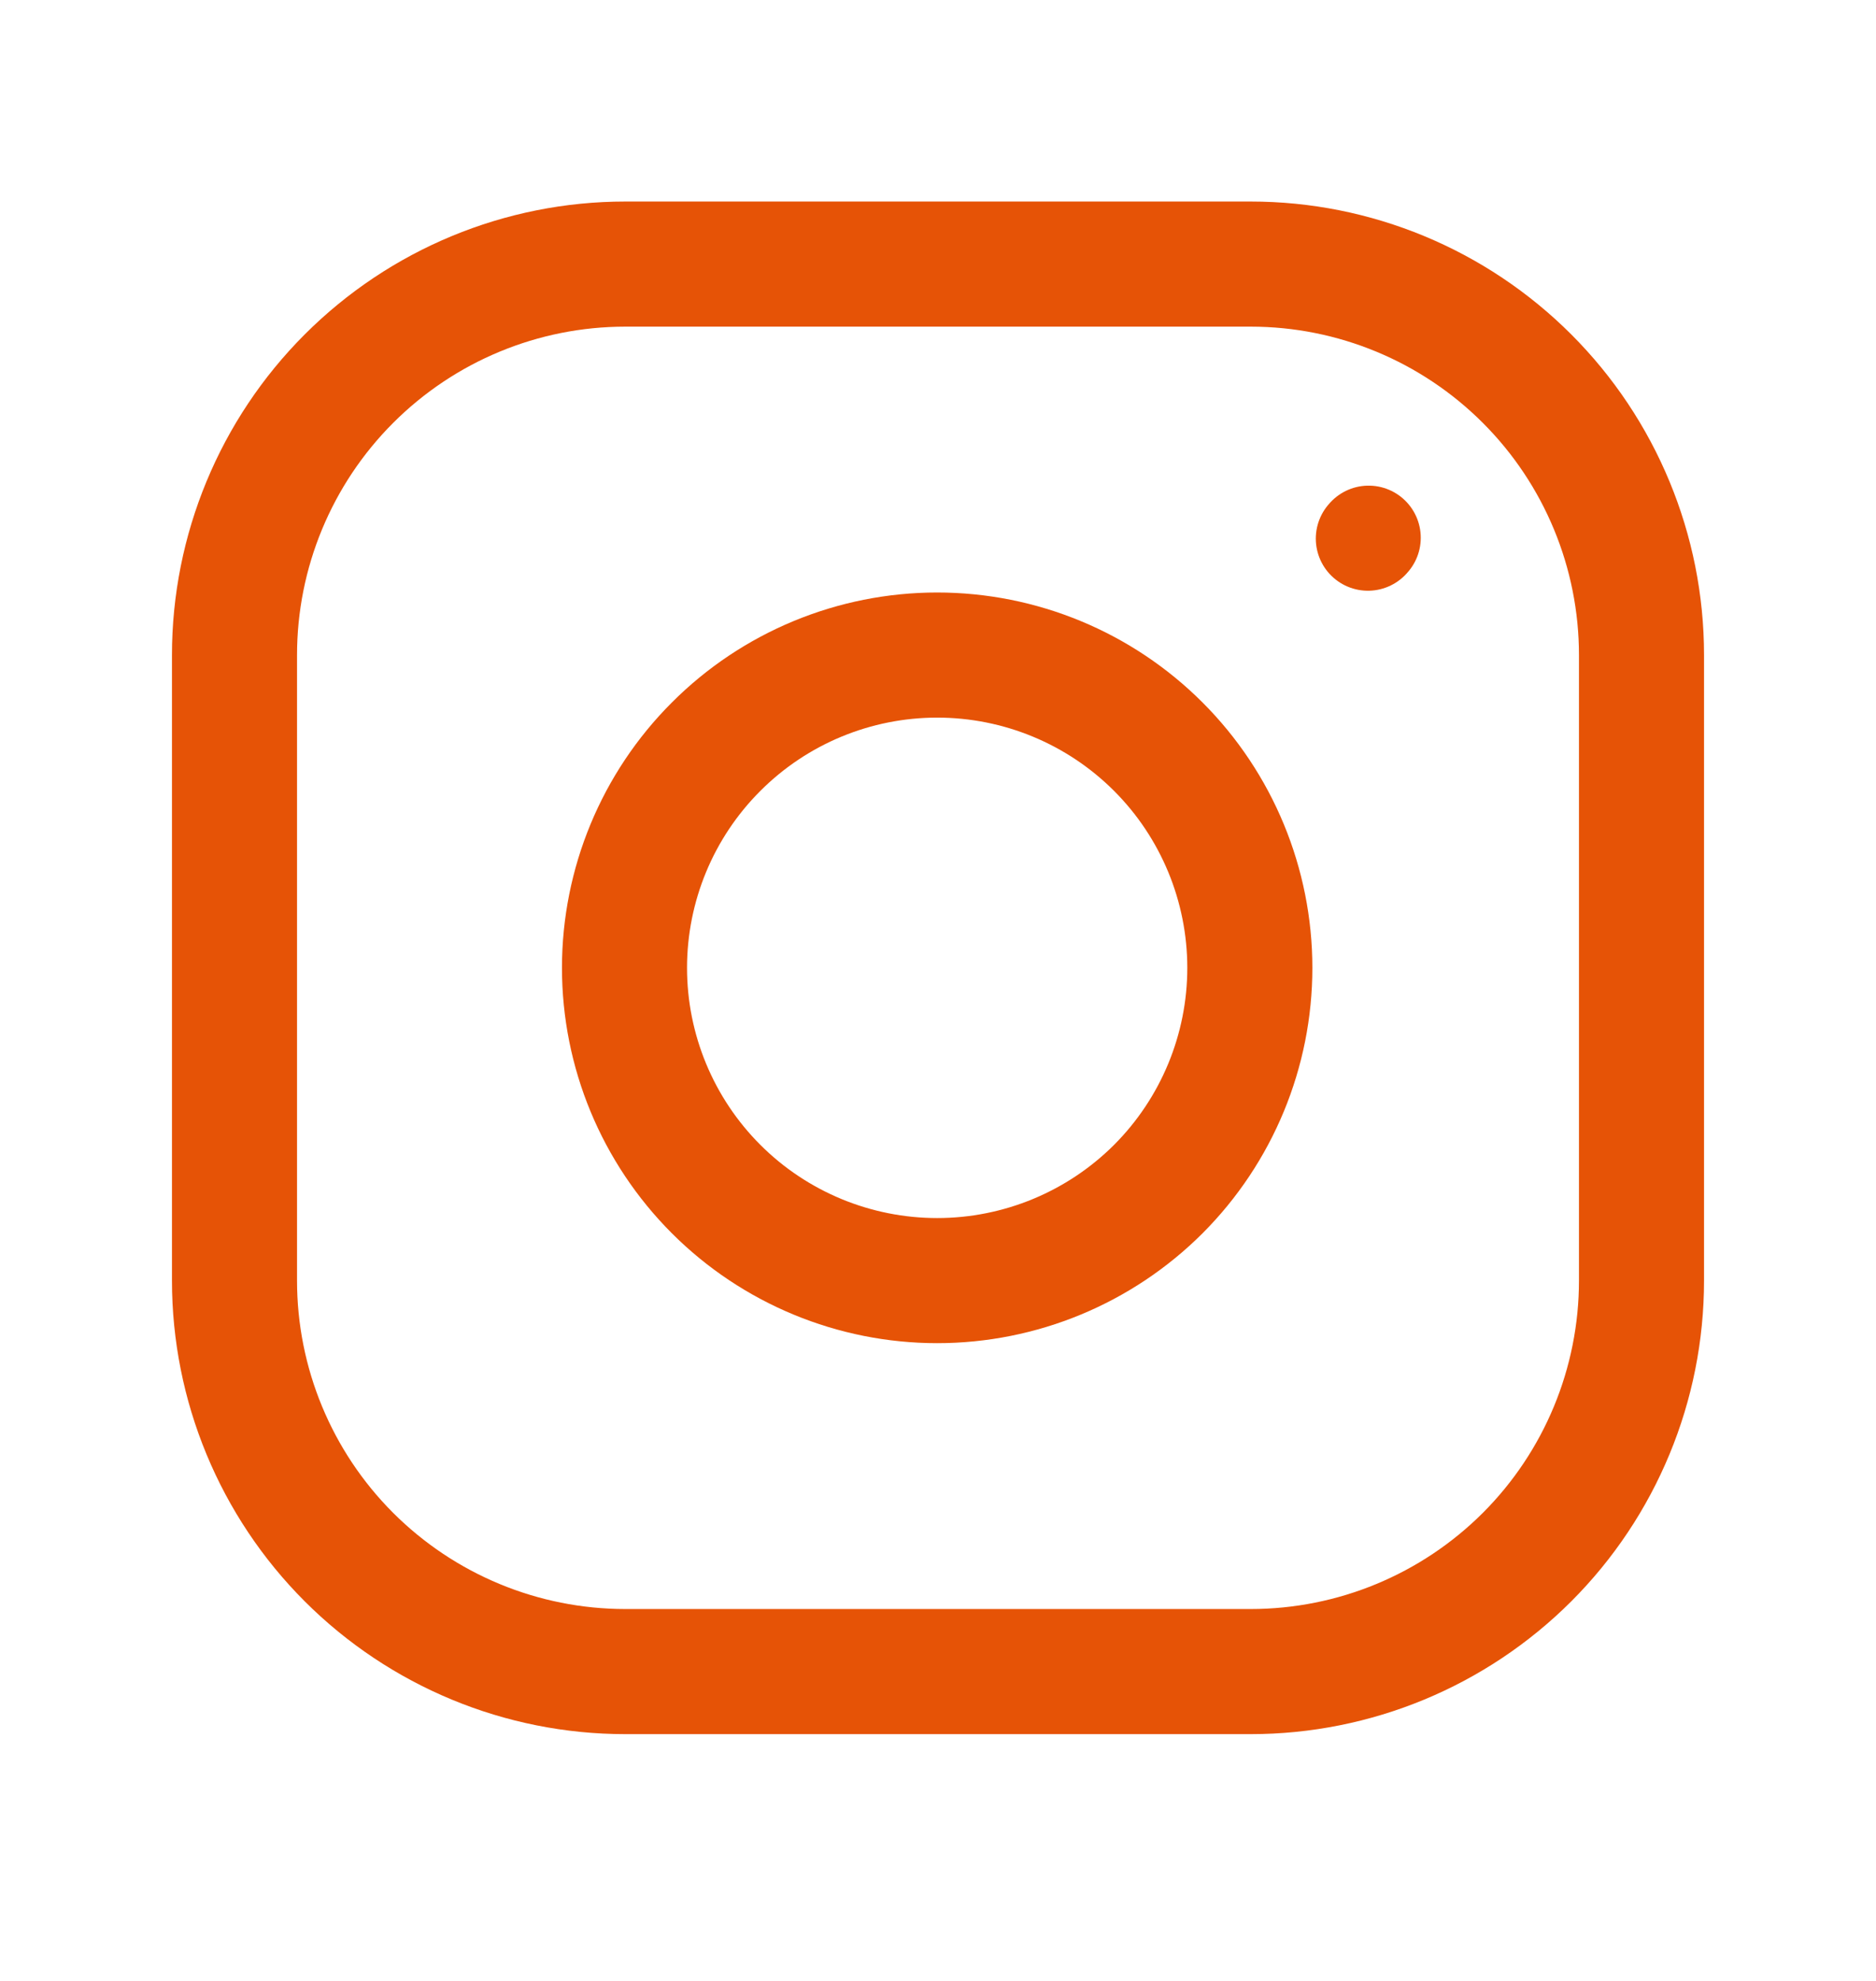
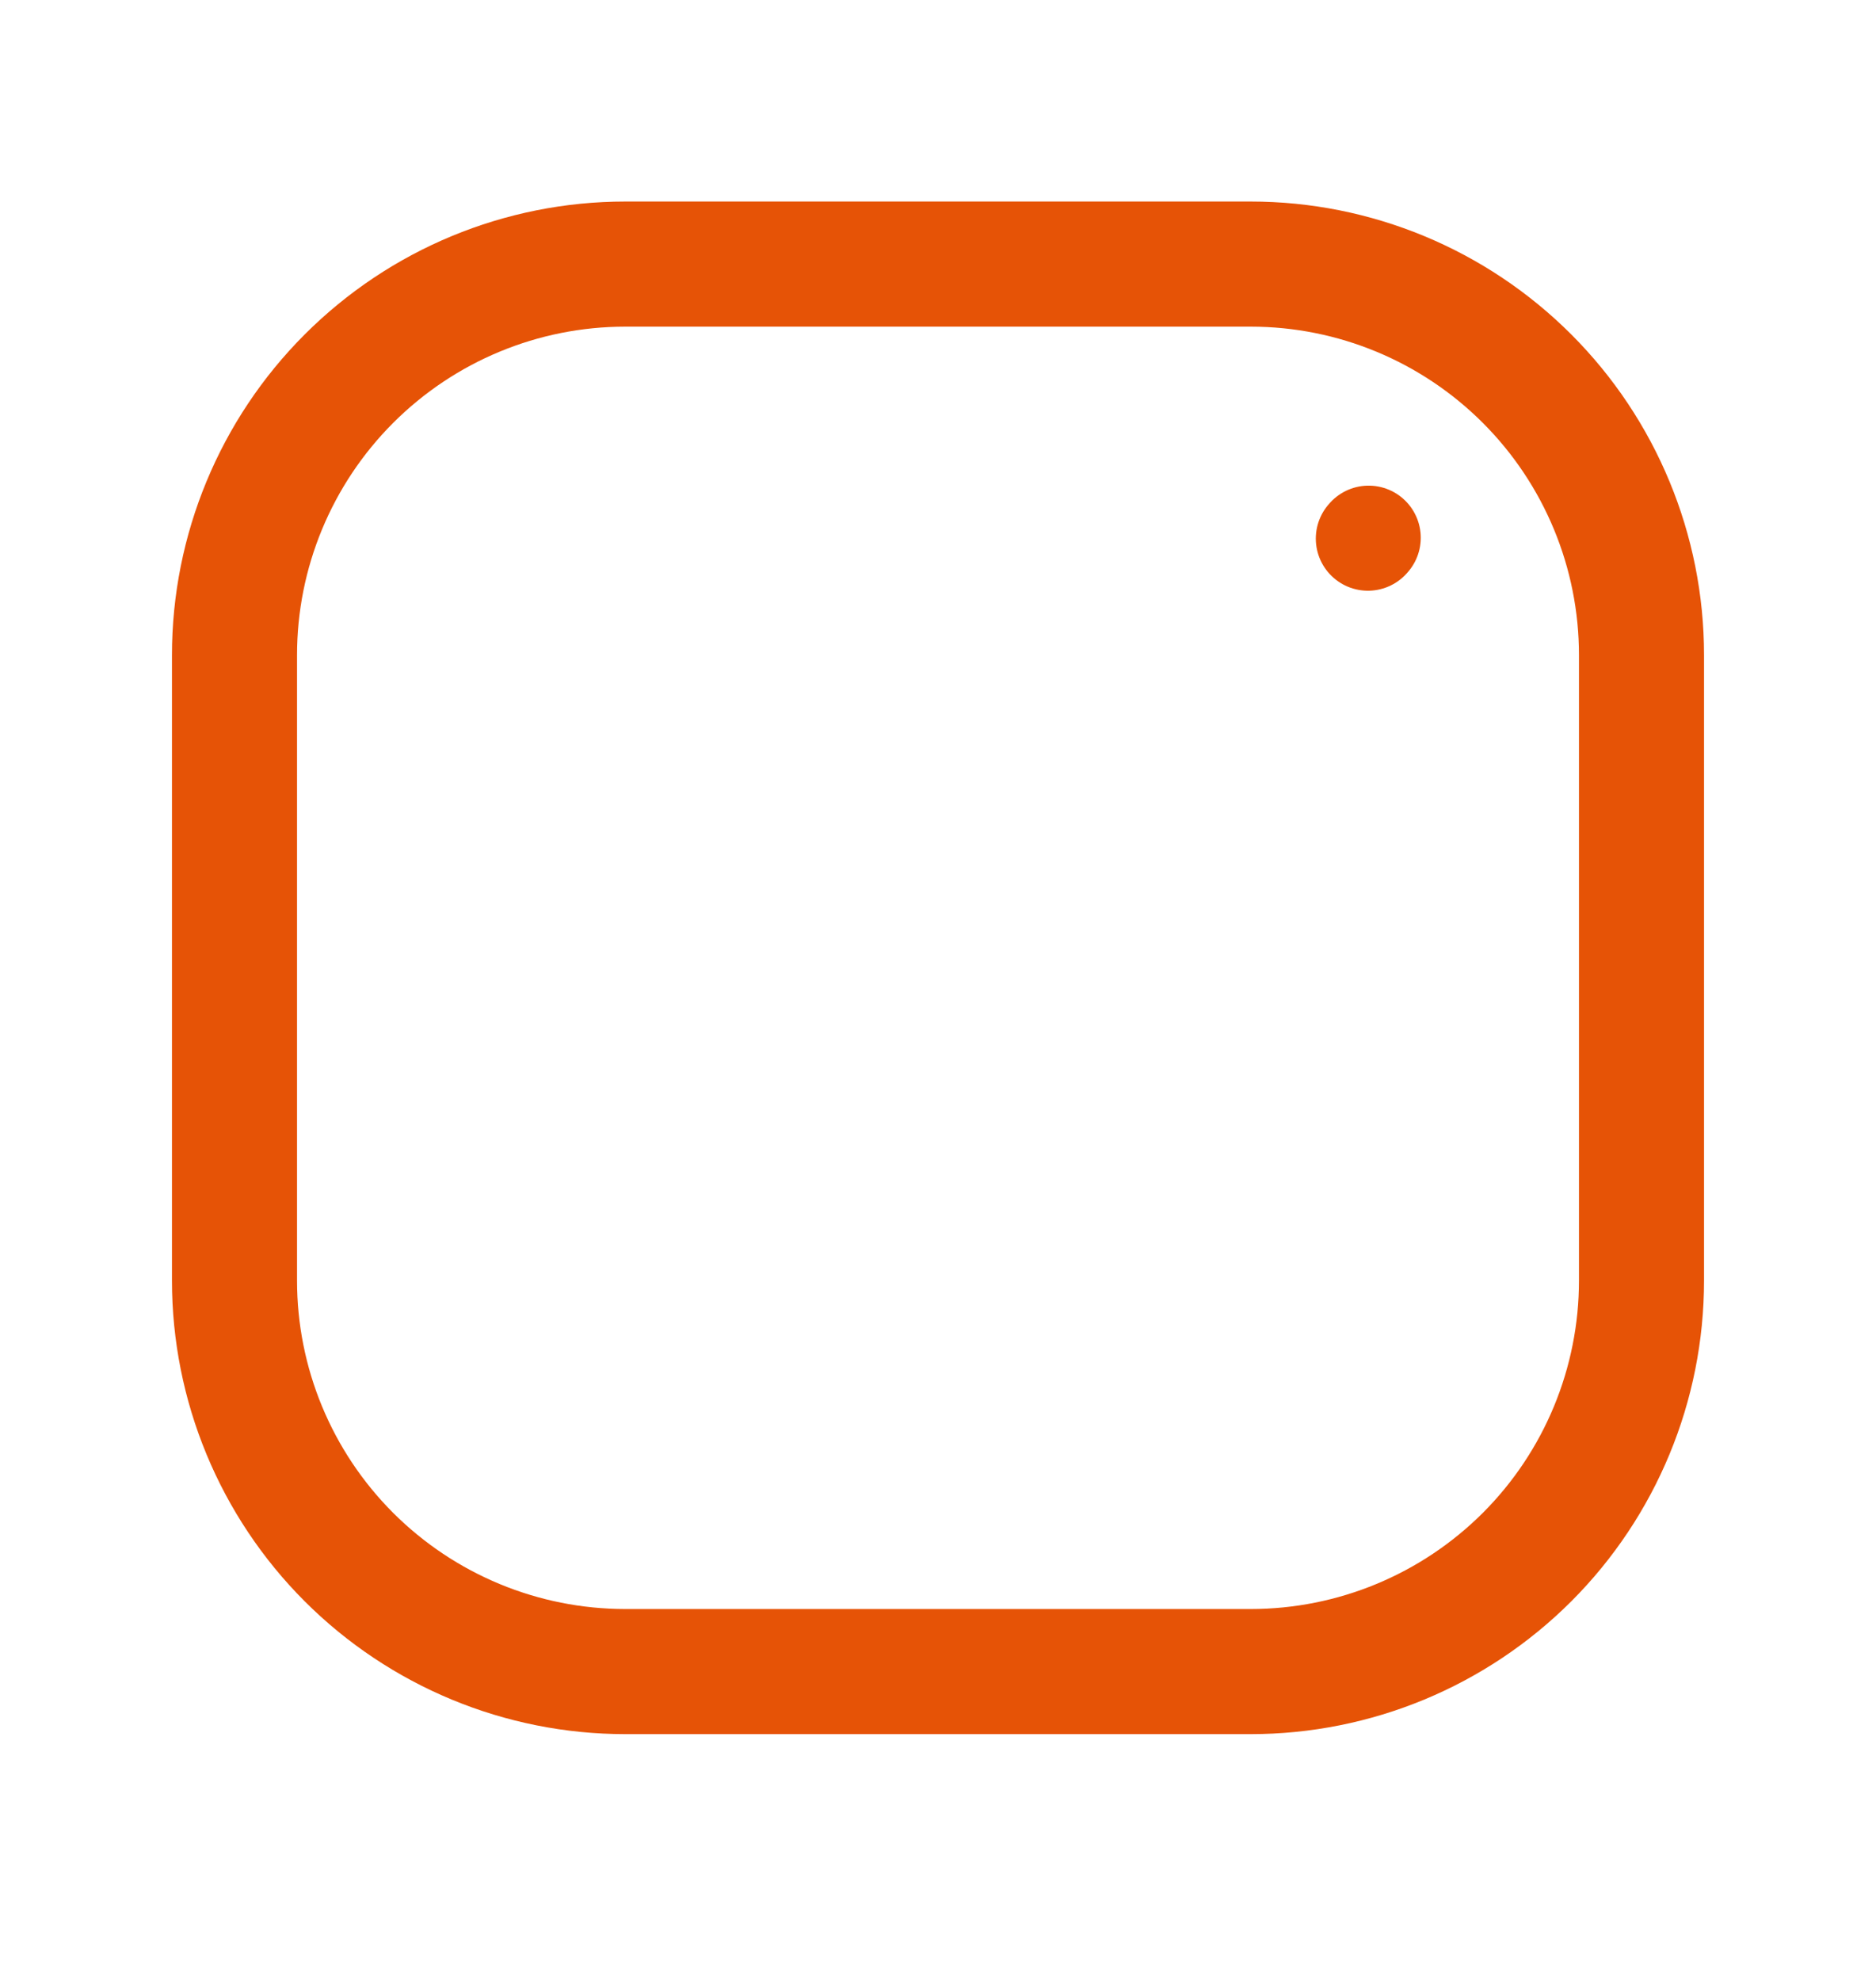
<svg xmlns="http://www.w3.org/2000/svg" width="18" height="19" viewBox="0 0 18 19" fill="none">
  <g clip-path="url(#clip0_375_4953)">
-     <path d="M8.992 12.283C9.788 12.283 10.551 11.967 11.114 11.405C11.676 10.842 11.992 10.079 11.992 9.283C11.992 8.488 11.676 7.724 11.114 7.162C10.551 6.599 9.788 6.283 8.992 6.283C8.197 6.283 7.433 6.599 6.871 7.162C6.308 7.724 5.992 8.488 5.992 9.283C5.992 10.079 6.308 10.842 6.871 11.405C7.433 11.967 8.197 12.283 8.992 12.283Z" stroke="#E65306" stroke-width="1.2" stroke-linecap="round" stroke-linejoin="round" />
    <path d="M2.25 12.283V6.283C2.25 5.289 2.645 4.335 3.348 3.632C4.052 2.928 5.005 2.533 6 2.533H12C12.995 2.533 13.948 2.928 14.652 3.632C15.355 4.335 15.75 5.289 15.75 6.283V12.283C15.75 13.278 15.355 14.232 14.652 14.935C13.948 15.638 12.995 16.033 12 16.033H6C5.005 16.033 4.052 15.638 3.348 14.935C2.645 14.232 2.25 13.278 2.25 12.283Z" stroke="#E65306" stroke-width="1.2" />
    <path d="M13.125 5.166L13.132 5.158" stroke="#E65306" stroke-linecap="round" stroke-linejoin="round" />
  </g>
  <defs>
    <clipPath id="clip0_375_4953">
      <rect width="18" height="18" fill="white" transform="translate(0 0.283)" />
    </clipPath>
  </defs>
</svg>